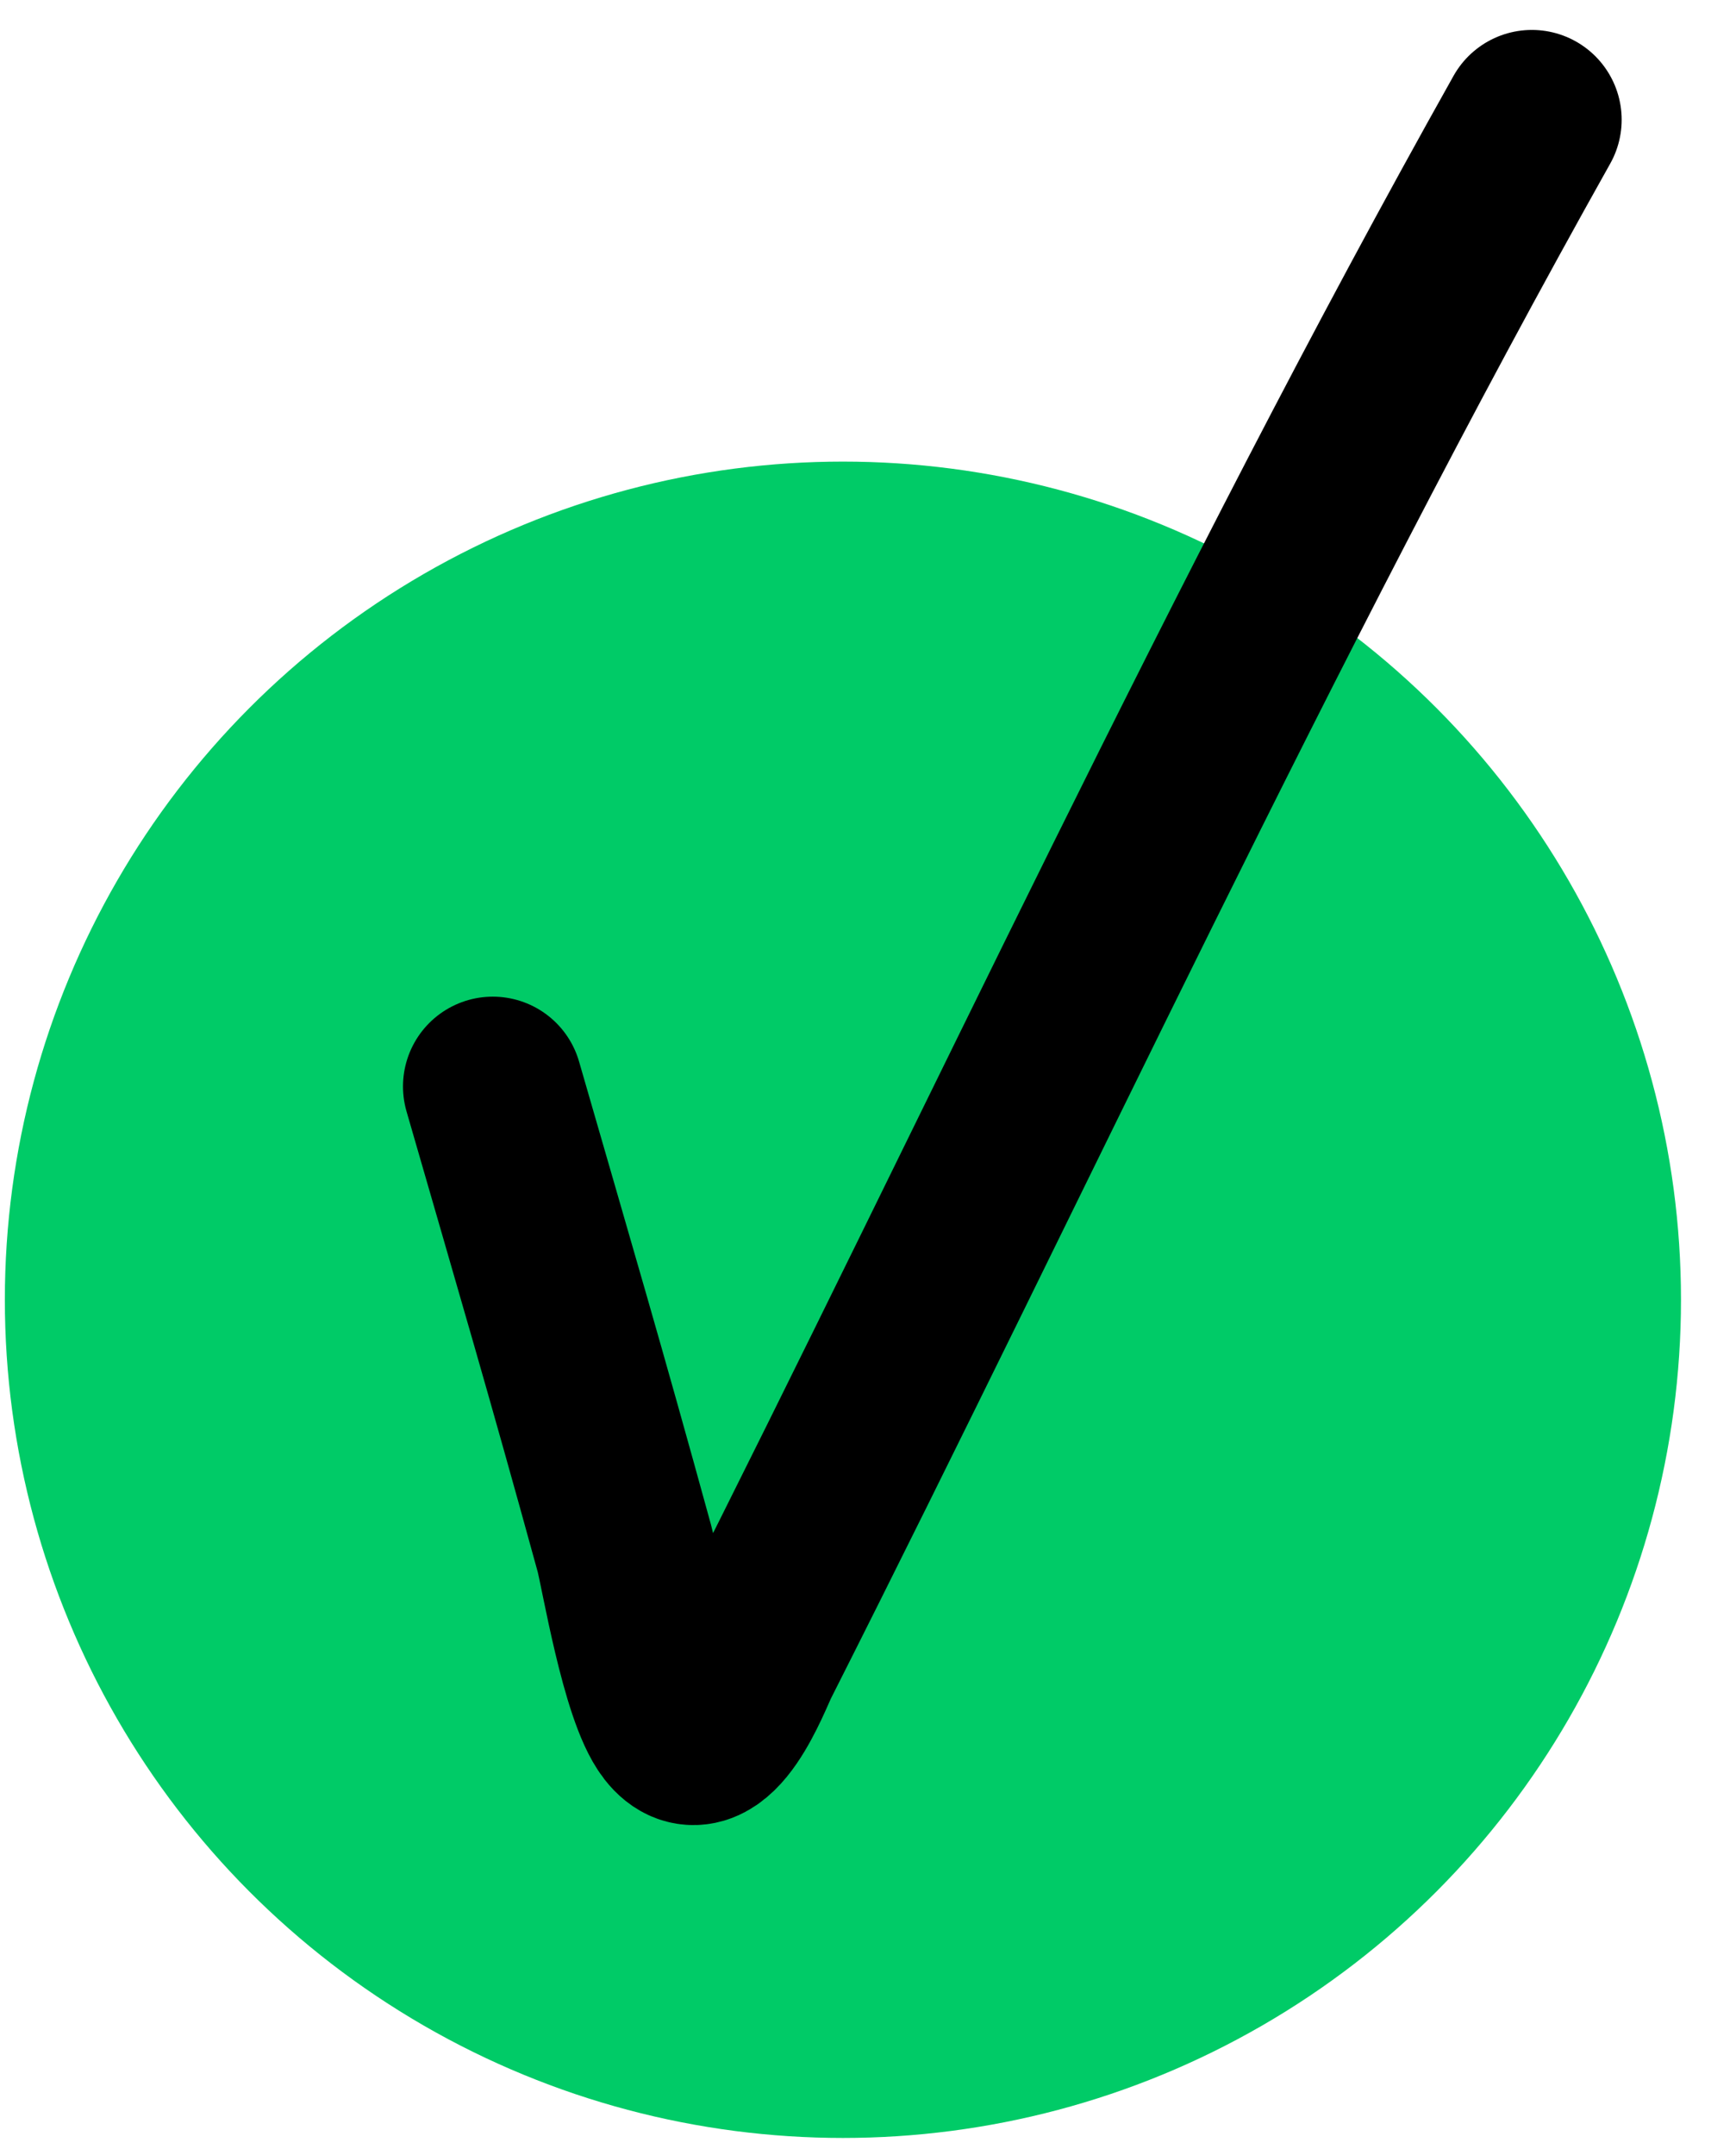
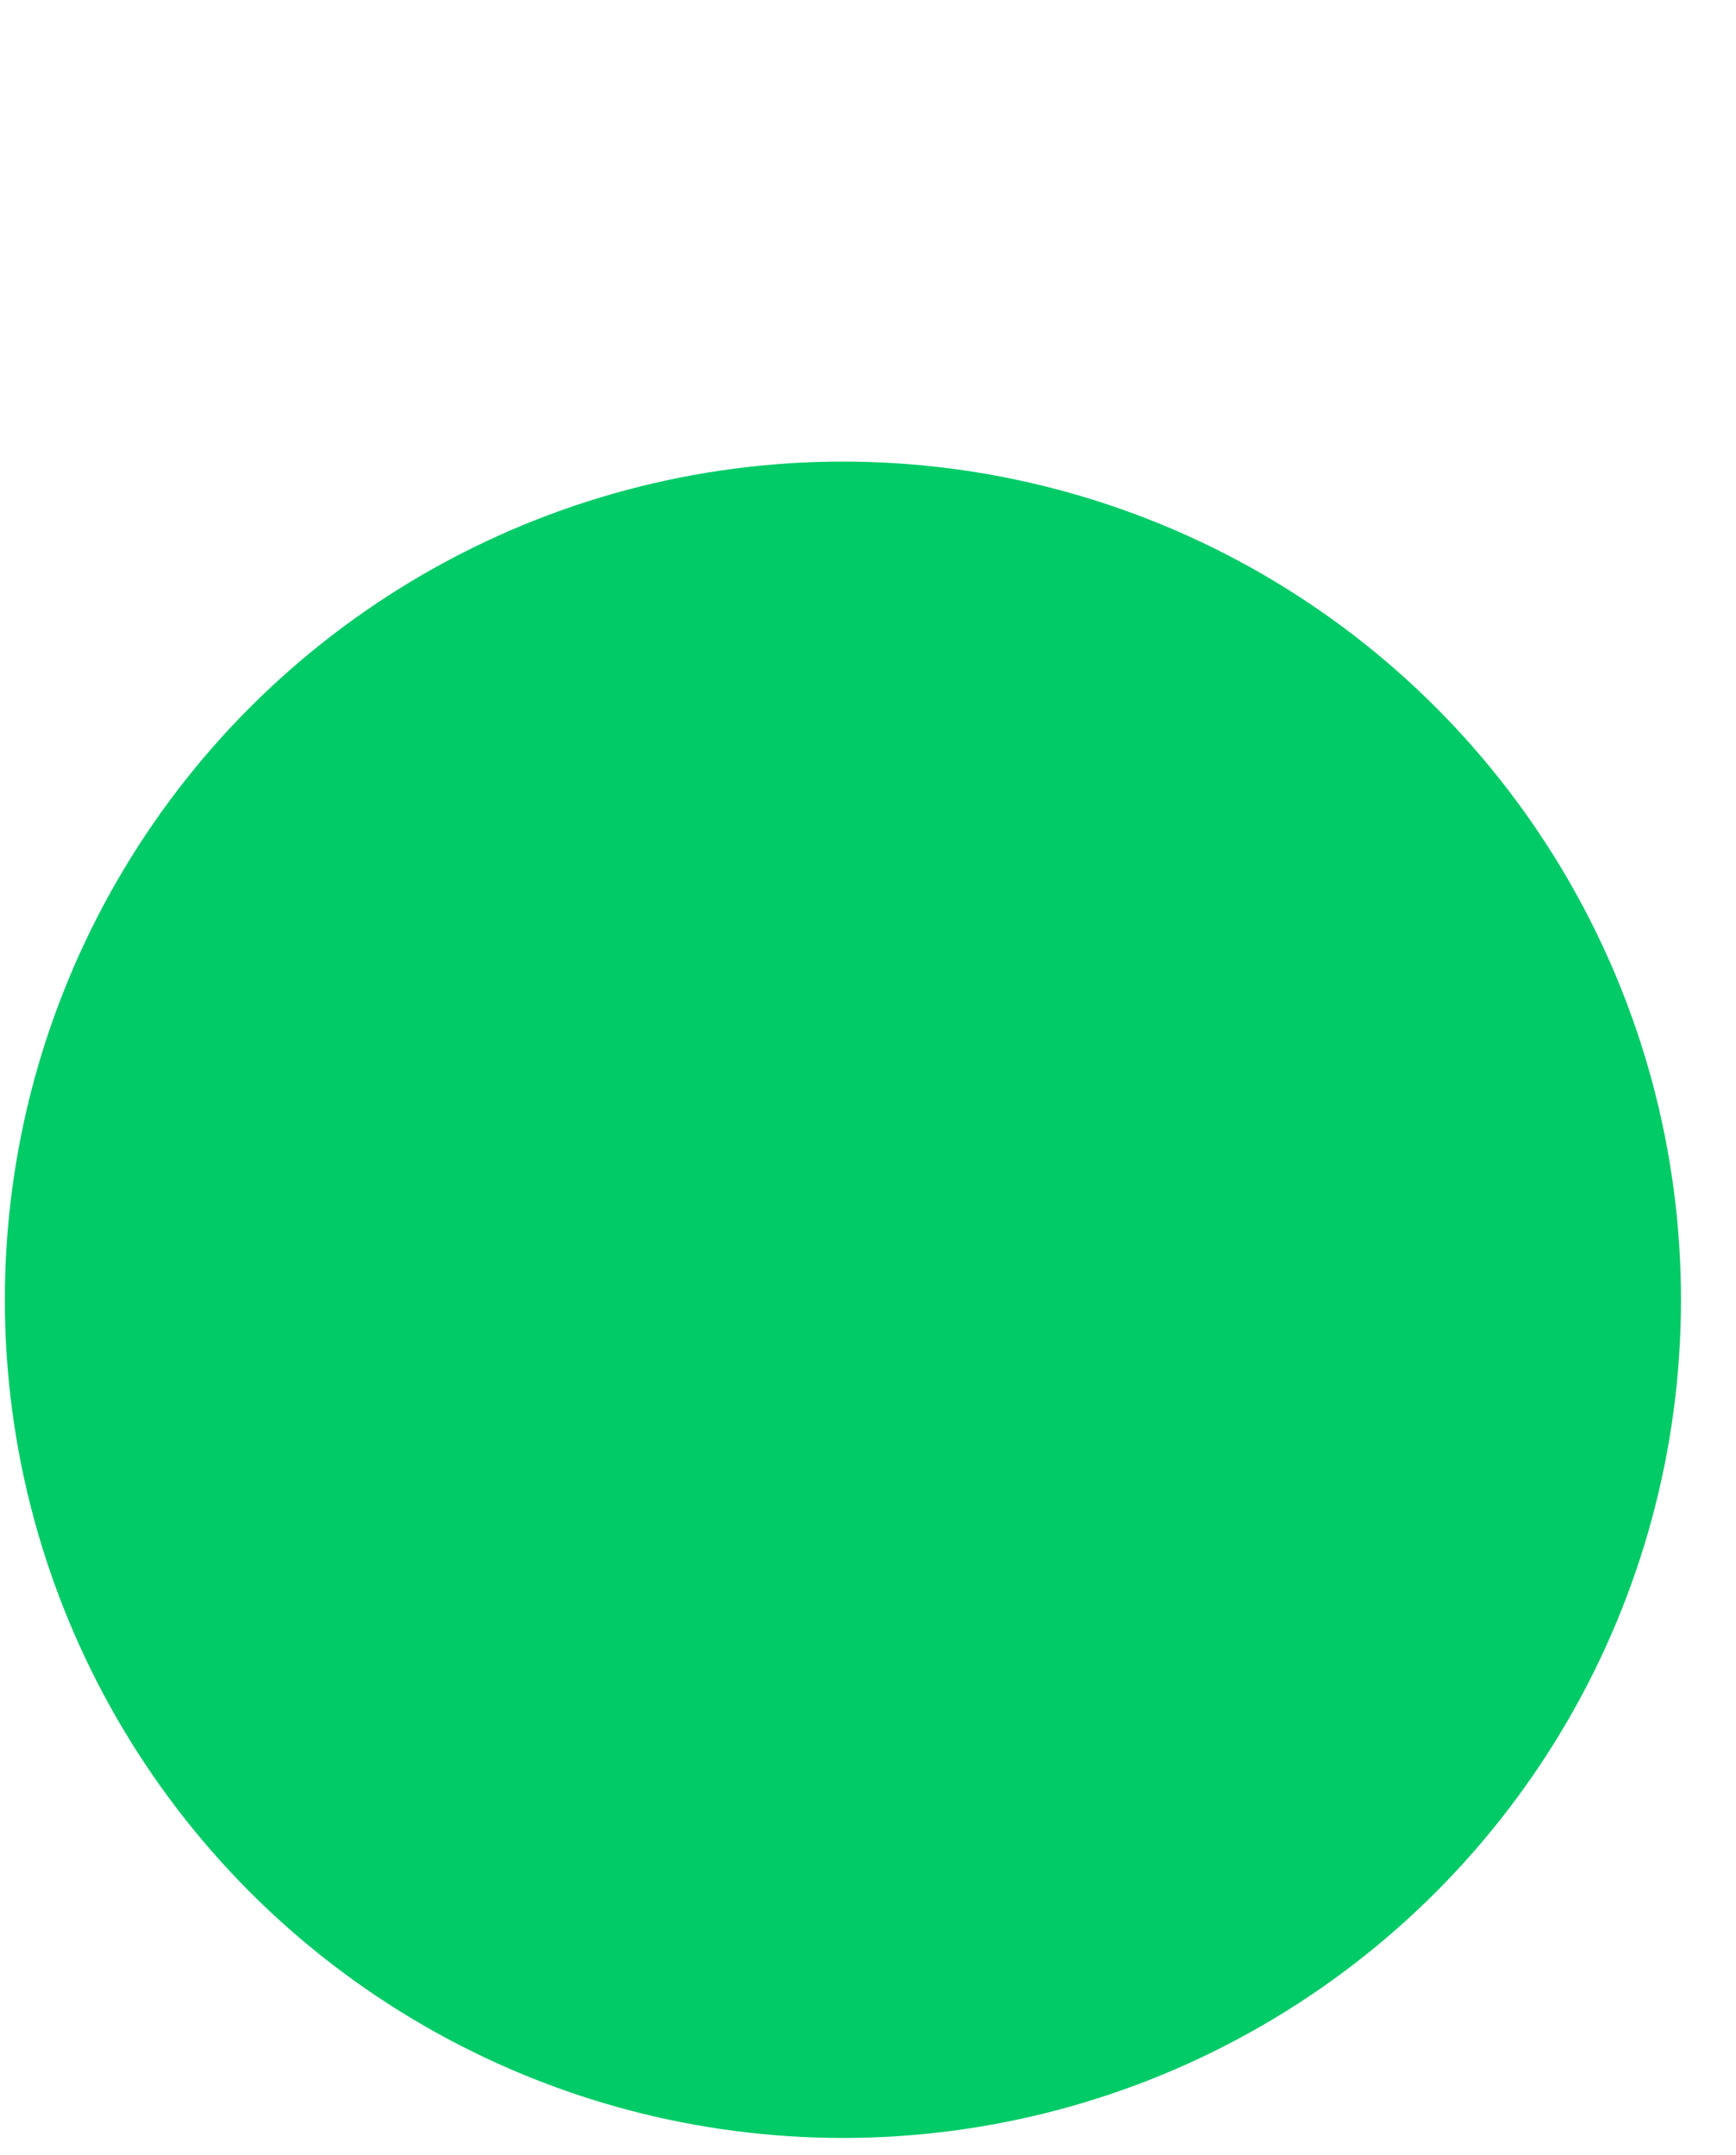
<svg xmlns="http://www.w3.org/2000/svg" width="29" height="36" viewBox="0 0 29 36" fill="none">
  <circle cx="14.081" cy="21.71" r="14" fill="#00CB67" />
-   <path d="M8.232 18.147C9.125 21.24 9.61 22.878 10.43 25.862C10.528 26.219 10.859 28.256 11.282 28.8C11.836 29.512 12.414 27.947 12.538 27.701C16.883 19.105 20.872 10.411 25.59 2" stroke="black" stroke-width="3" stroke-linecap="round" />
</svg>